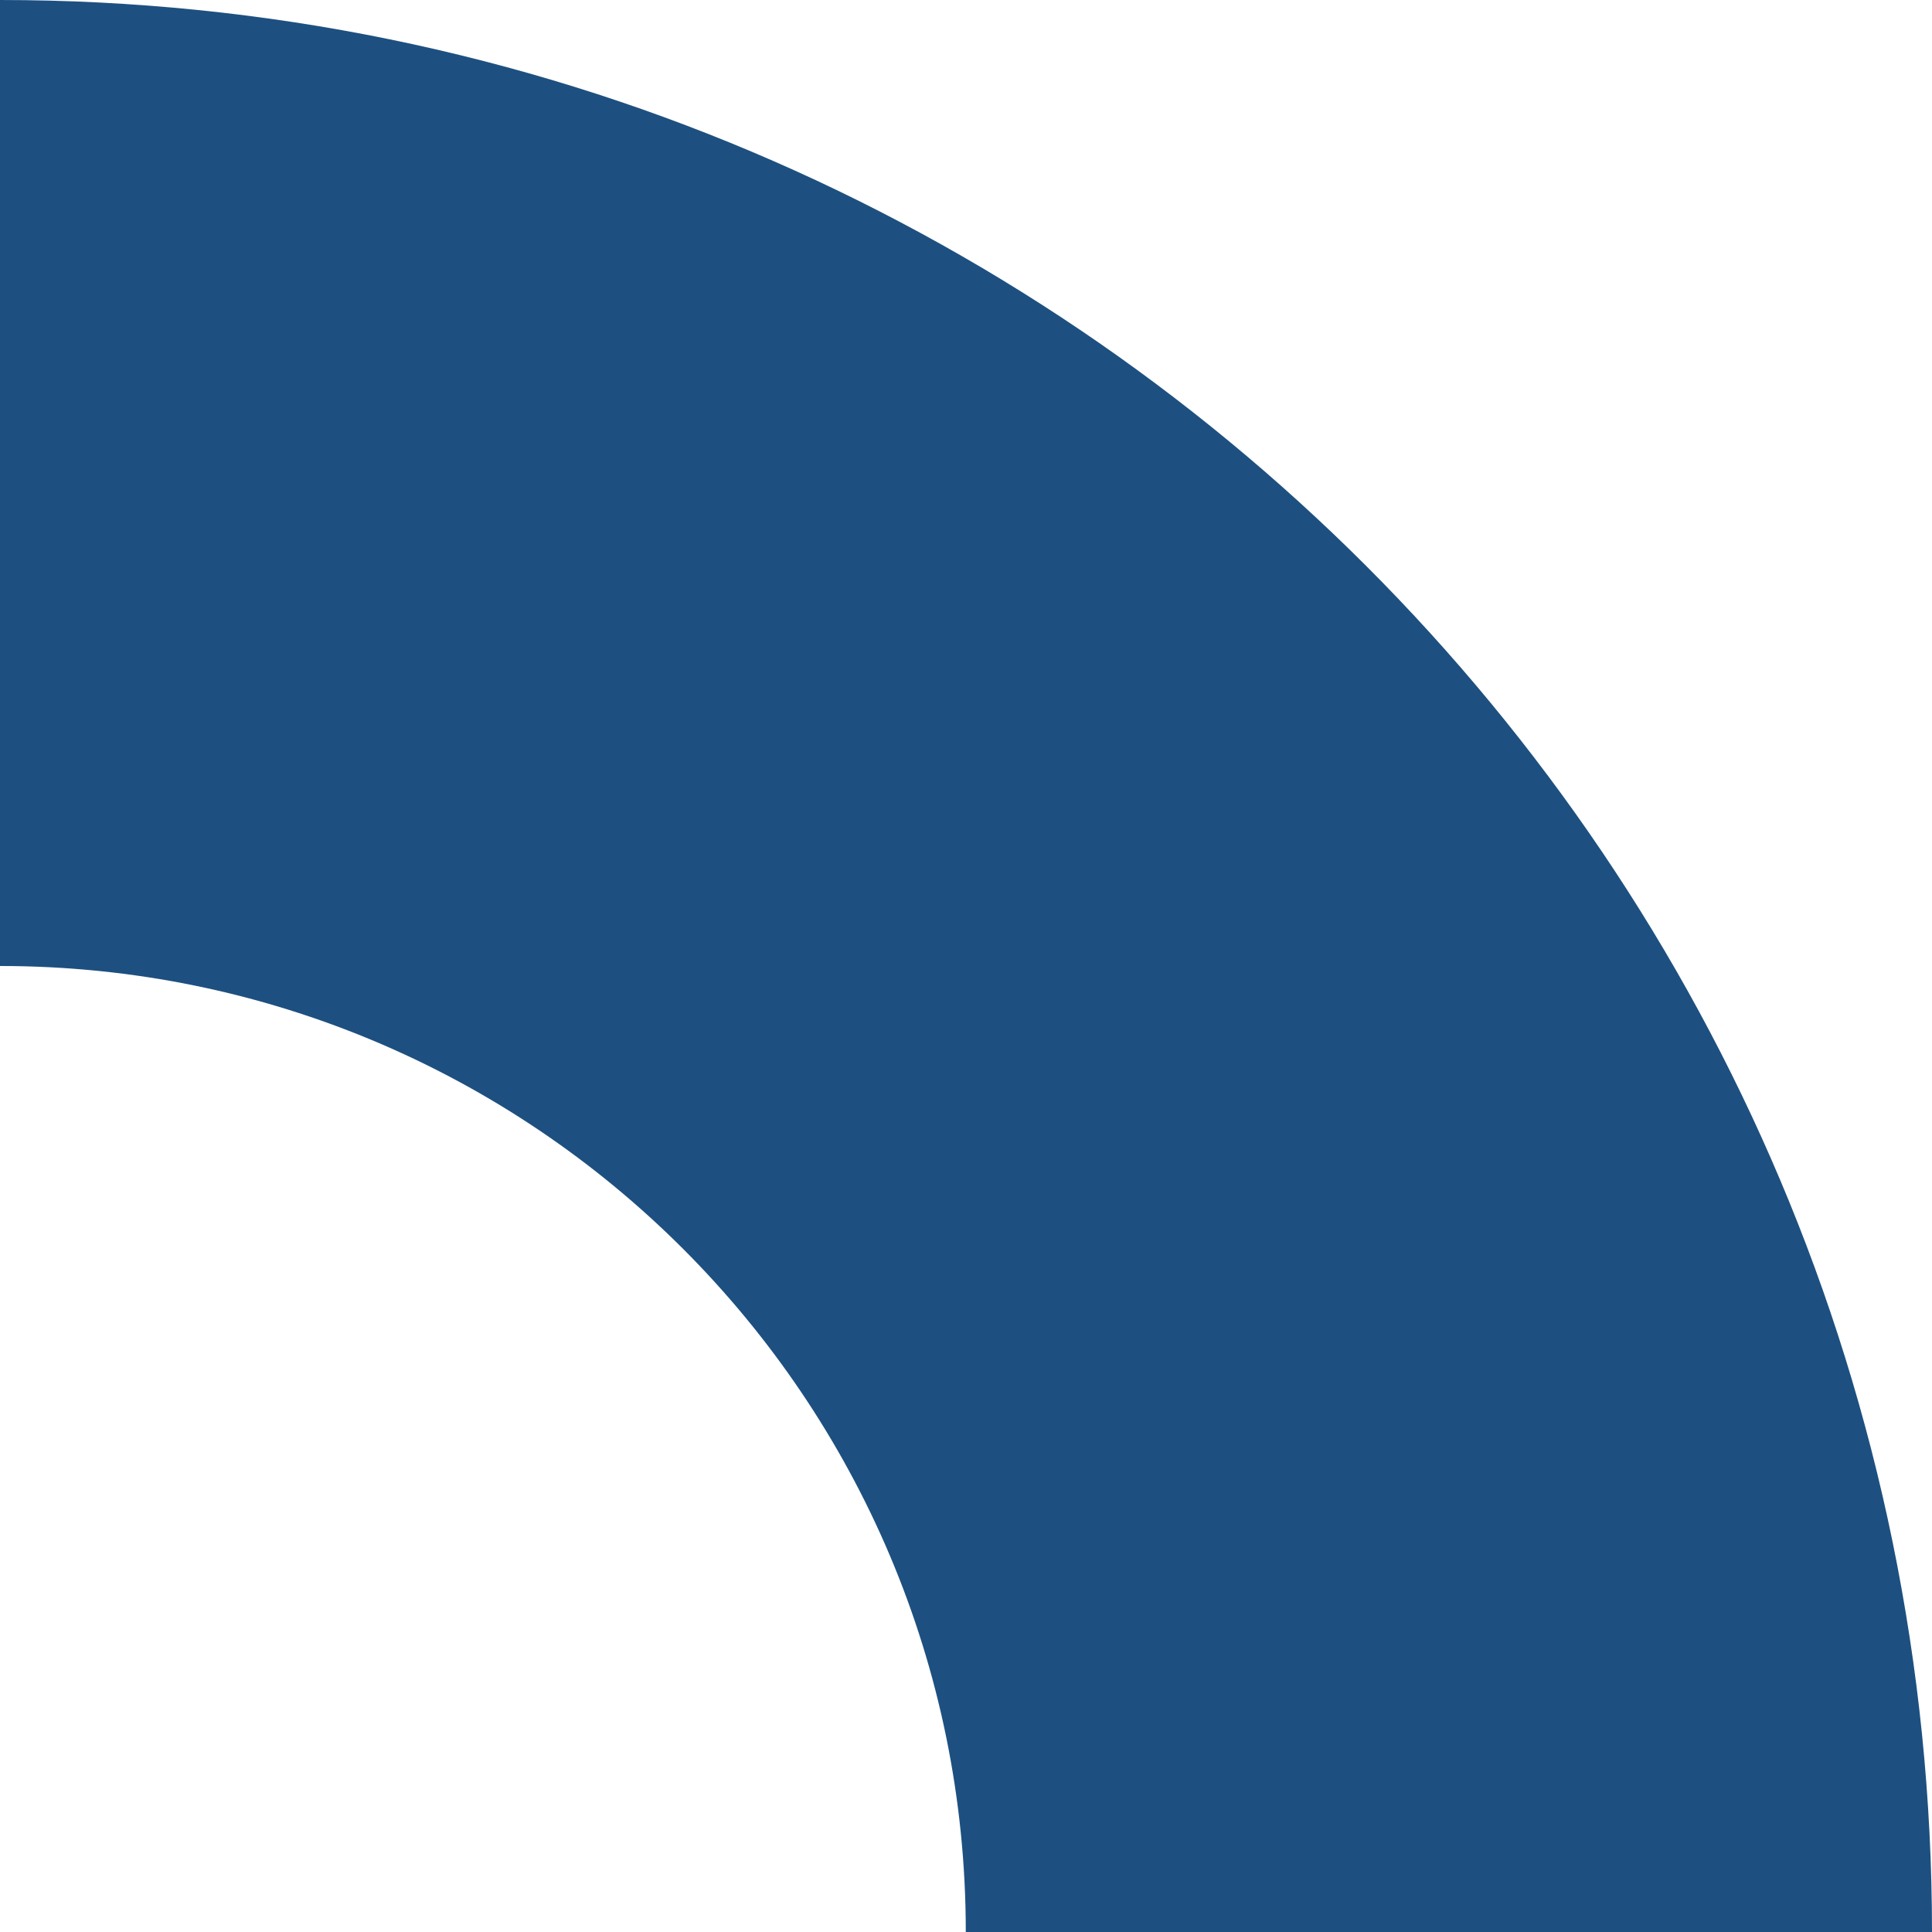
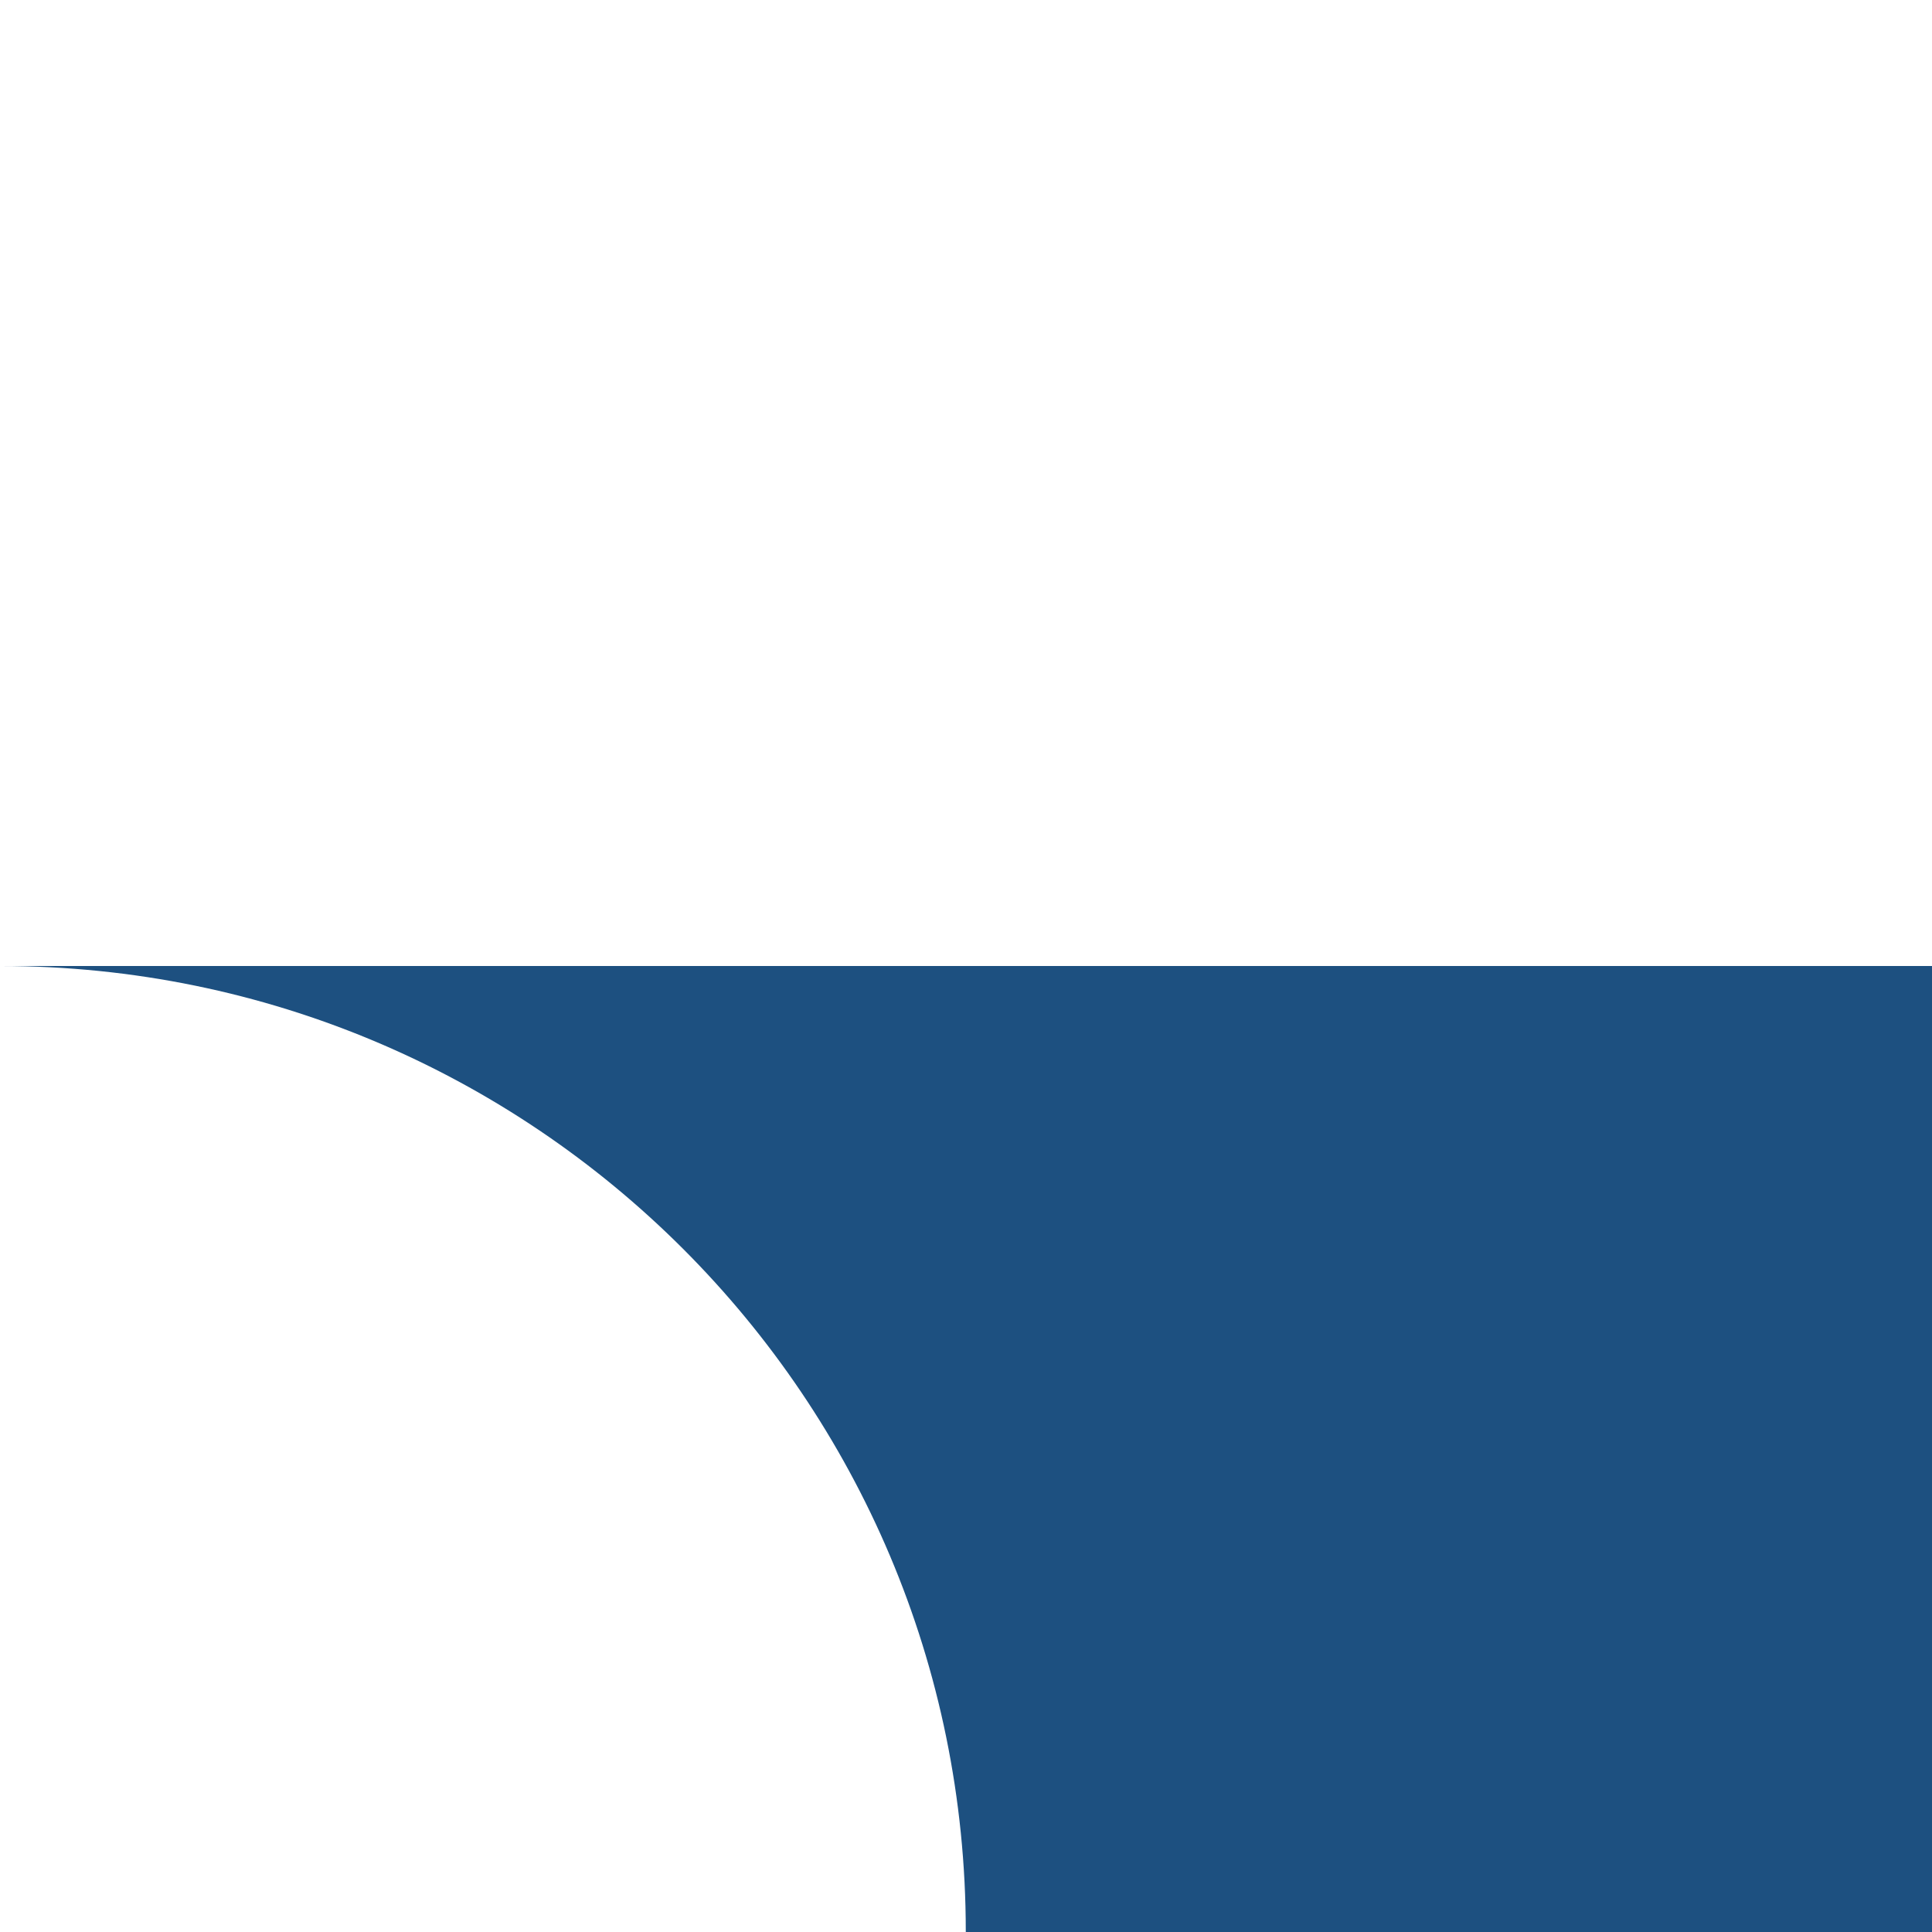
<svg xmlns="http://www.w3.org/2000/svg" viewBox="0 0 435.66 435.66">
  <defs>
    <style>.cls-1{fill:#1d5080;}</style>
  </defs>
  <g id="Layer_2" data-name="Layer 2">
    <g id="assets">
-       <path class="cls-1" d="M.07,217.83c120.24,0,217.71,97.47,217.71,217.71v.12H435.66C435.66,195.05,240.61,0,0,0V217.83Z" />
+       <path class="cls-1" d="M.07,217.83c120.24,0,217.71,97.47,217.71,217.71v.12H435.66V217.83Z" />
    </g>
  </g>
</svg>